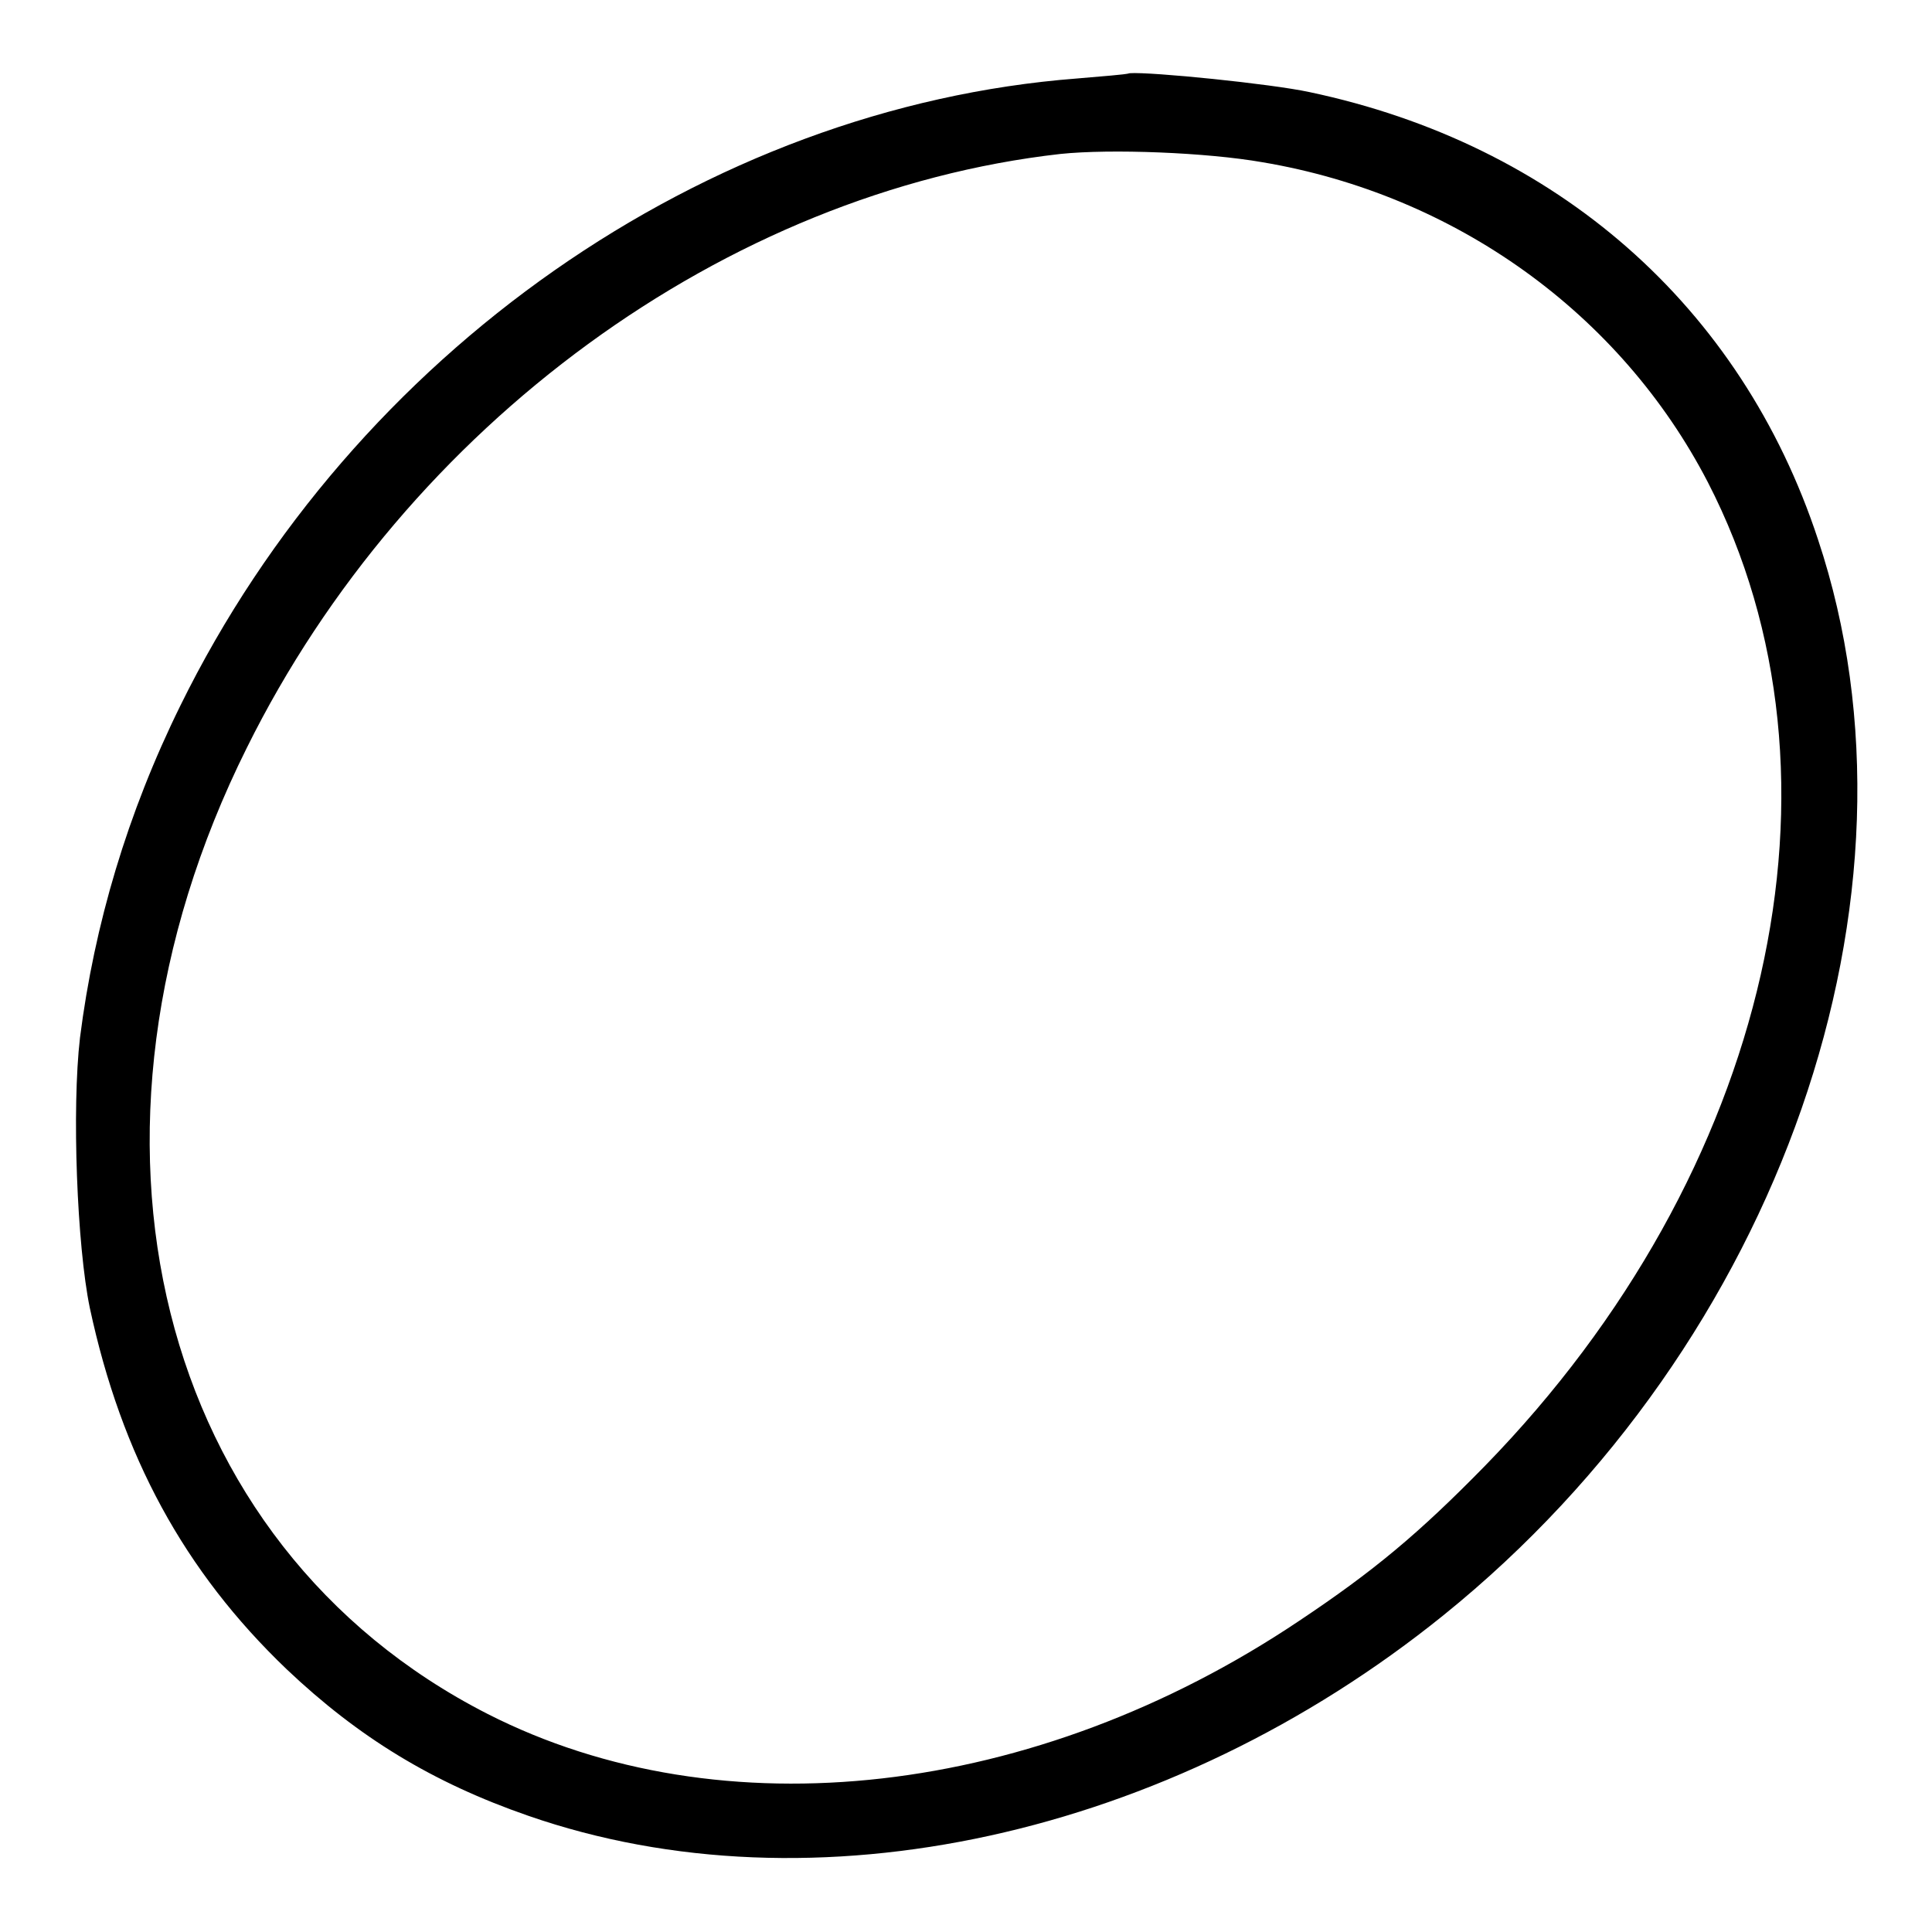
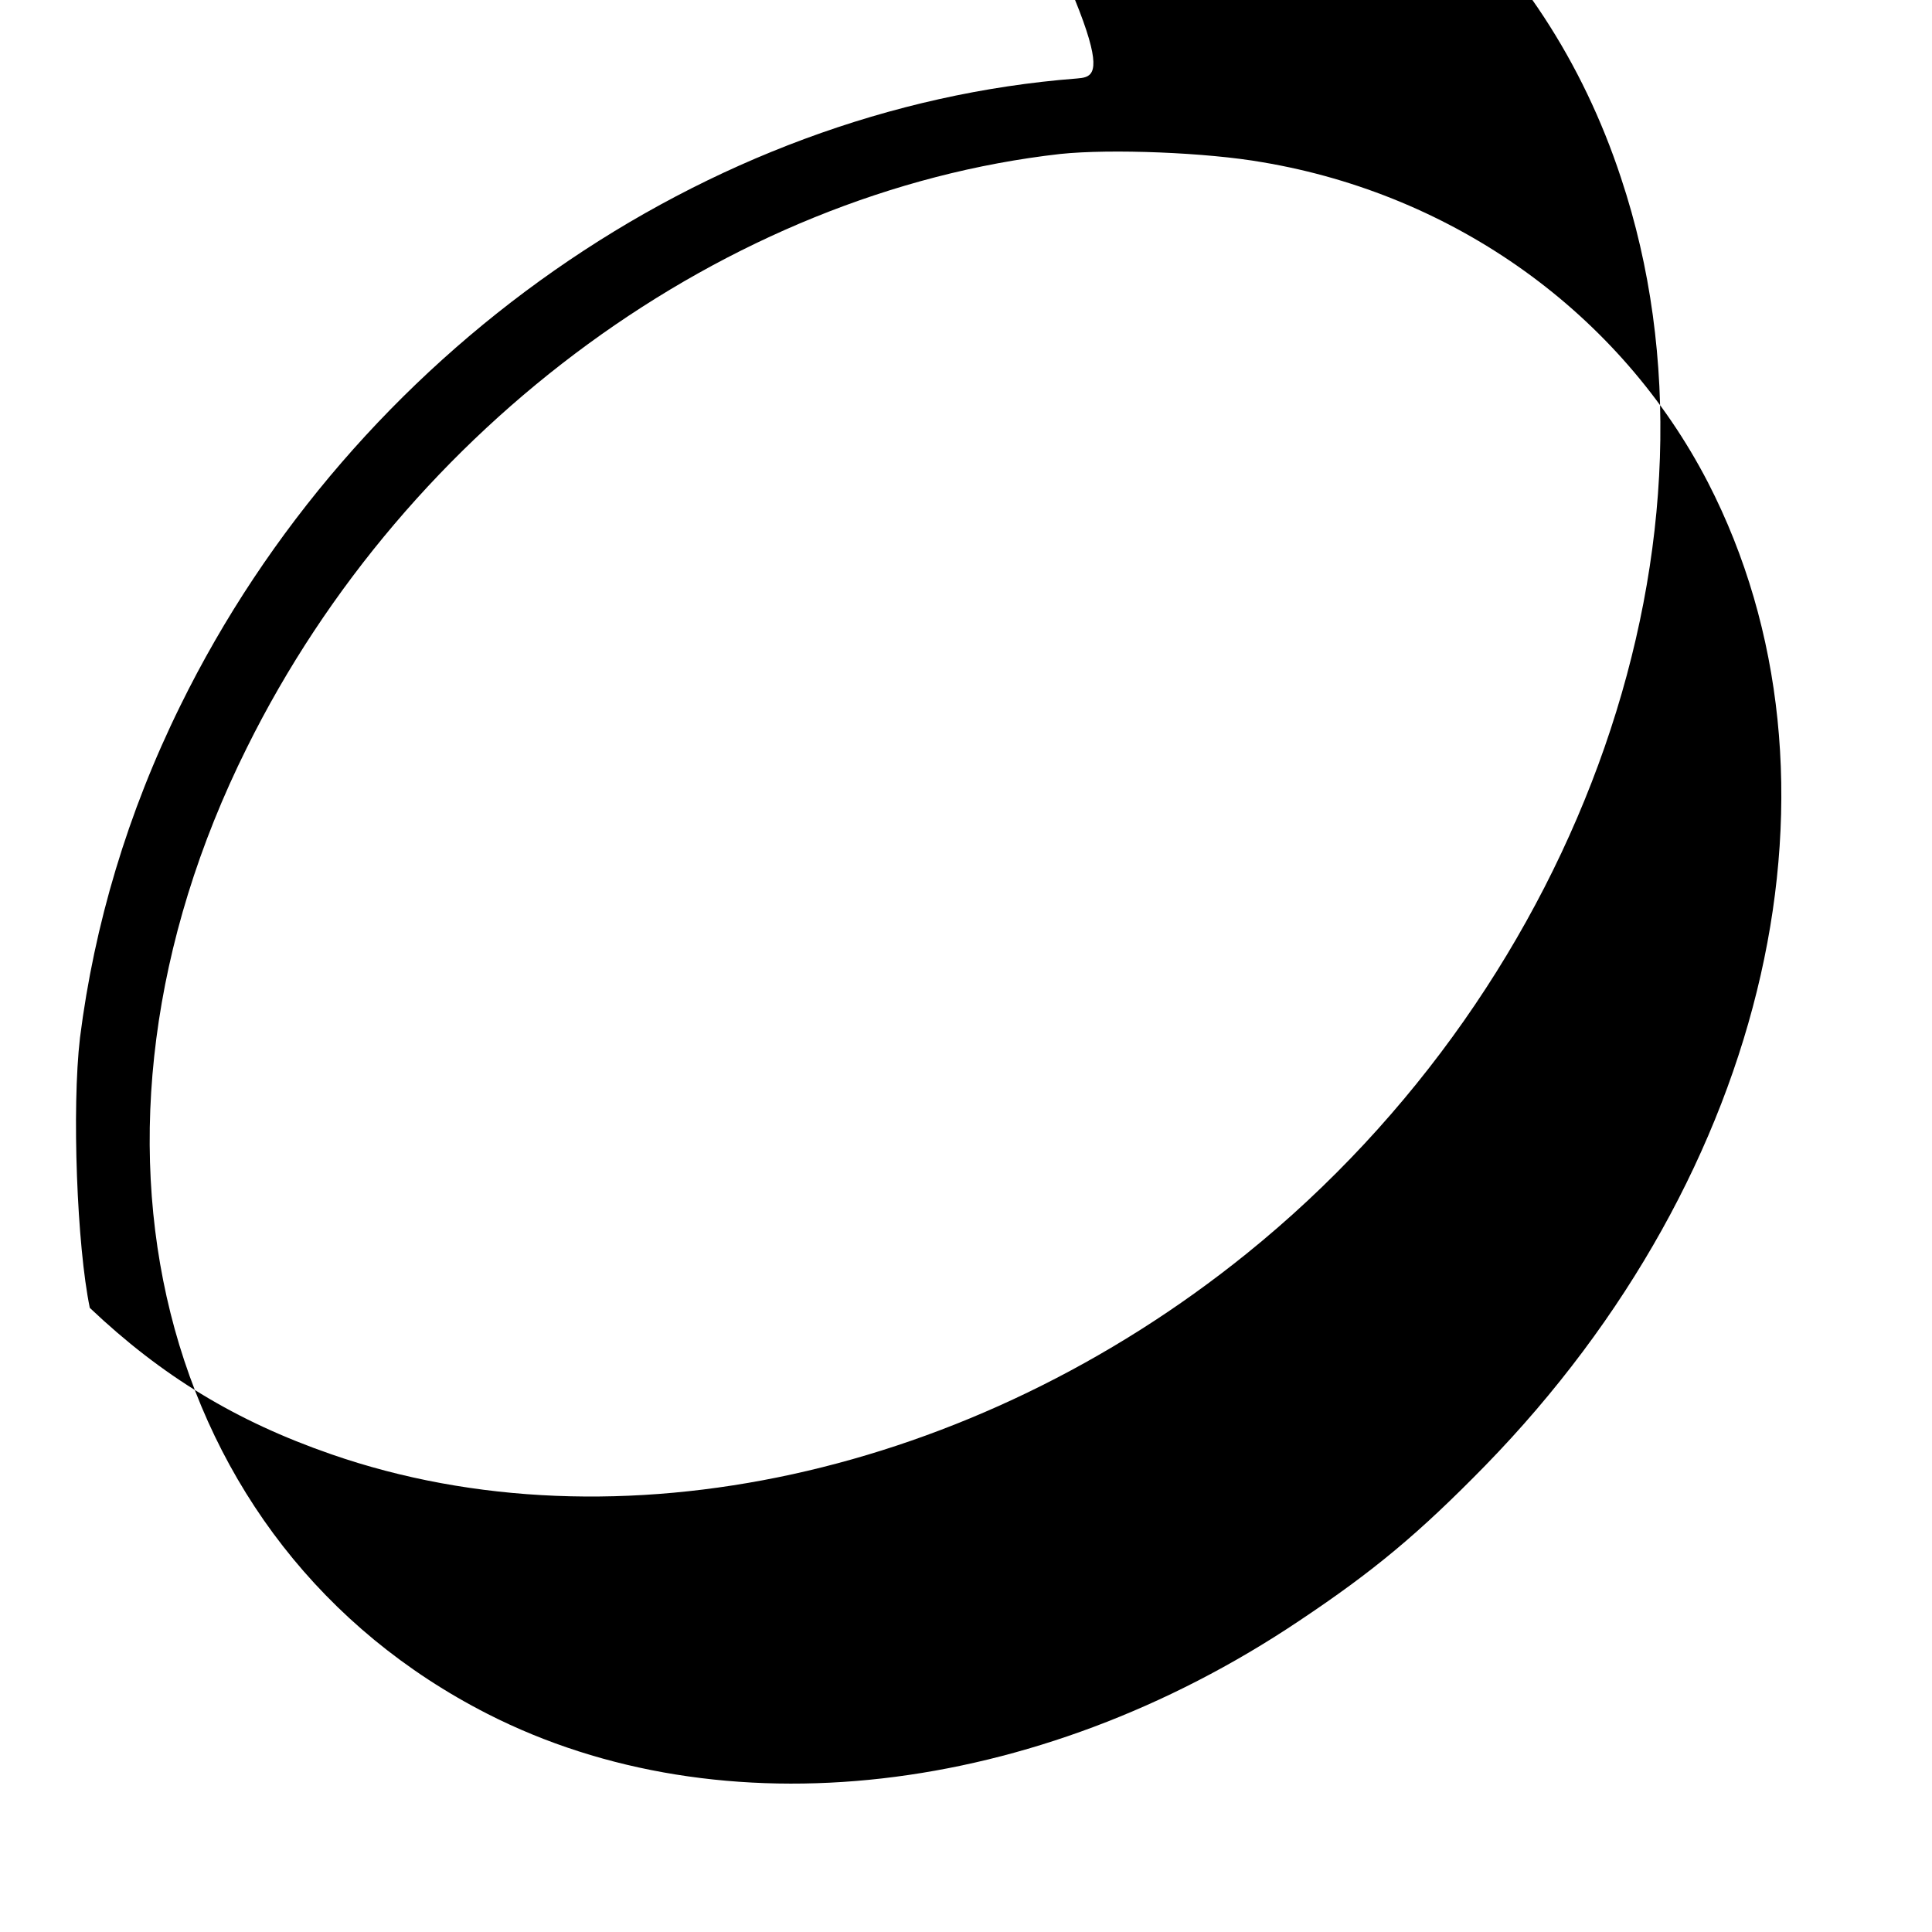
<svg xmlns="http://www.w3.org/2000/svg" version="1.1" x="0px" y="0px" viewBox="0 0 256 256" enable-background="new 0 0 256 256" xml:space="preserve">
  <g>
    <g>
      <g>
-         <path fill="#000000" d="M142.7,10.4C93.5,14.2,46.9,46.7,23.9,93.5c-7,14.2-11.4,29-13.3,44c-1.1,9.4-0.4,27.6,1.3,35.8c4.2,19.6,12.5,34.9,26.1,47.9c9.5,9,19.3,15,32,19.4c37.7,13.1,84.9,2.8,121.3-26.6c44.6-36,65.3-95.4,49.6-142.5c-10.2-31-34.7-52.4-67.4-59.3c-5.1-1.1-21-2.7-23.8-2.5C149.1,9.9,146,10.1,142.7,10.4z M167.3,21.5c25.5,4.3,47.4,20,59,42.4c20.2,39.2,8.3,91.5-29.5,130.3c-8.8,9-14.8,14-24.7,20.6c-34.9,23.4-76.5,28.1-107.5,12.3C20.7,204.7,7.1,150.5,32.7,99.1c21.2-42.8,63.5-73.7,107.8-78.7C147.2,19.7,159.9,20.2,167.3,21.5z" />
+         <path fill="#000000" d="M142.7,10.4C93.5,14.2,46.9,46.7,23.9,93.5c-7,14.2-11.4,29-13.3,44c-1.1,9.4-0.4,27.6,1.3,35.8c9.5,9,19.3,15,32,19.4c37.7,13.1,84.9,2.8,121.3-26.6c44.6-36,65.3-95.4,49.6-142.5c-10.2-31-34.7-52.4-67.4-59.3c-5.1-1.1-21-2.7-23.8-2.5C149.1,9.9,146,10.1,142.7,10.4z M167.3,21.5c25.5,4.3,47.4,20,59,42.4c20.2,39.2,8.3,91.5-29.5,130.3c-8.8,9-14.8,14-24.7,20.6c-34.9,23.4-76.5,28.1-107.5,12.3C20.7,204.7,7.1,150.5,32.7,99.1c21.2-42.8,63.5-73.7,107.8-78.7C147.2,19.7,159.9,20.2,167.3,21.5z" />
      </g>
    </g>
  </g>
</svg>